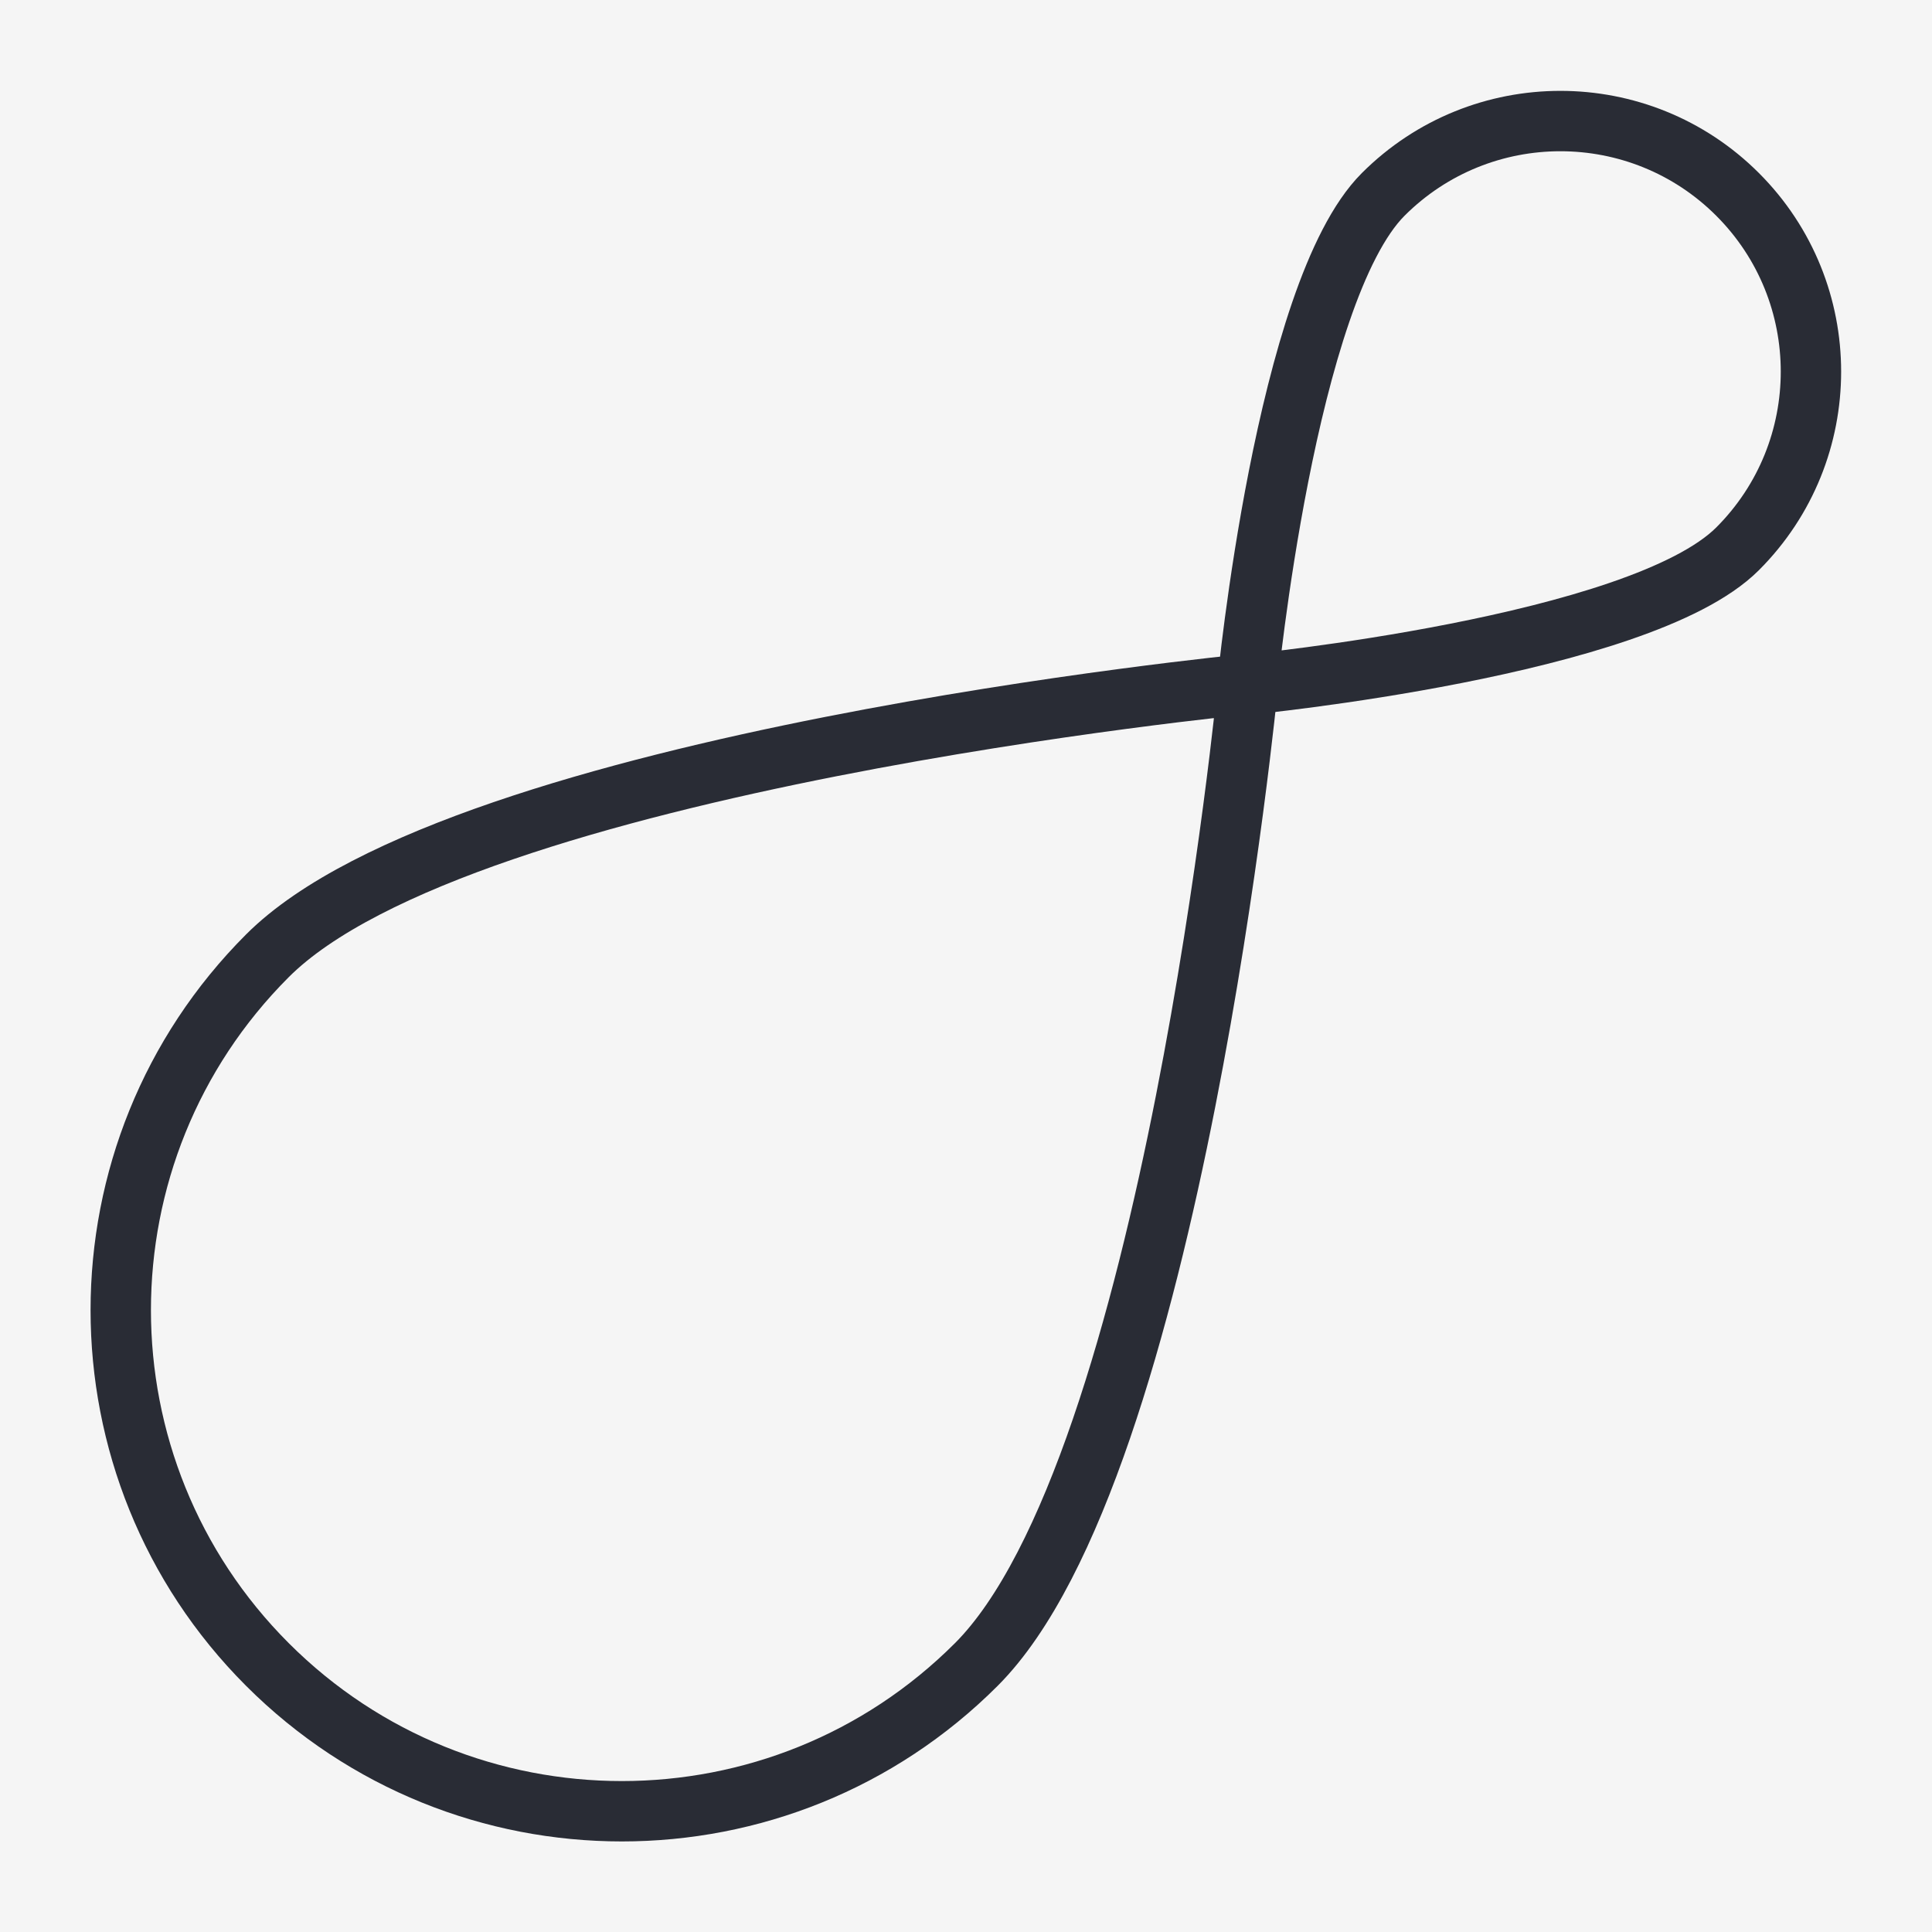
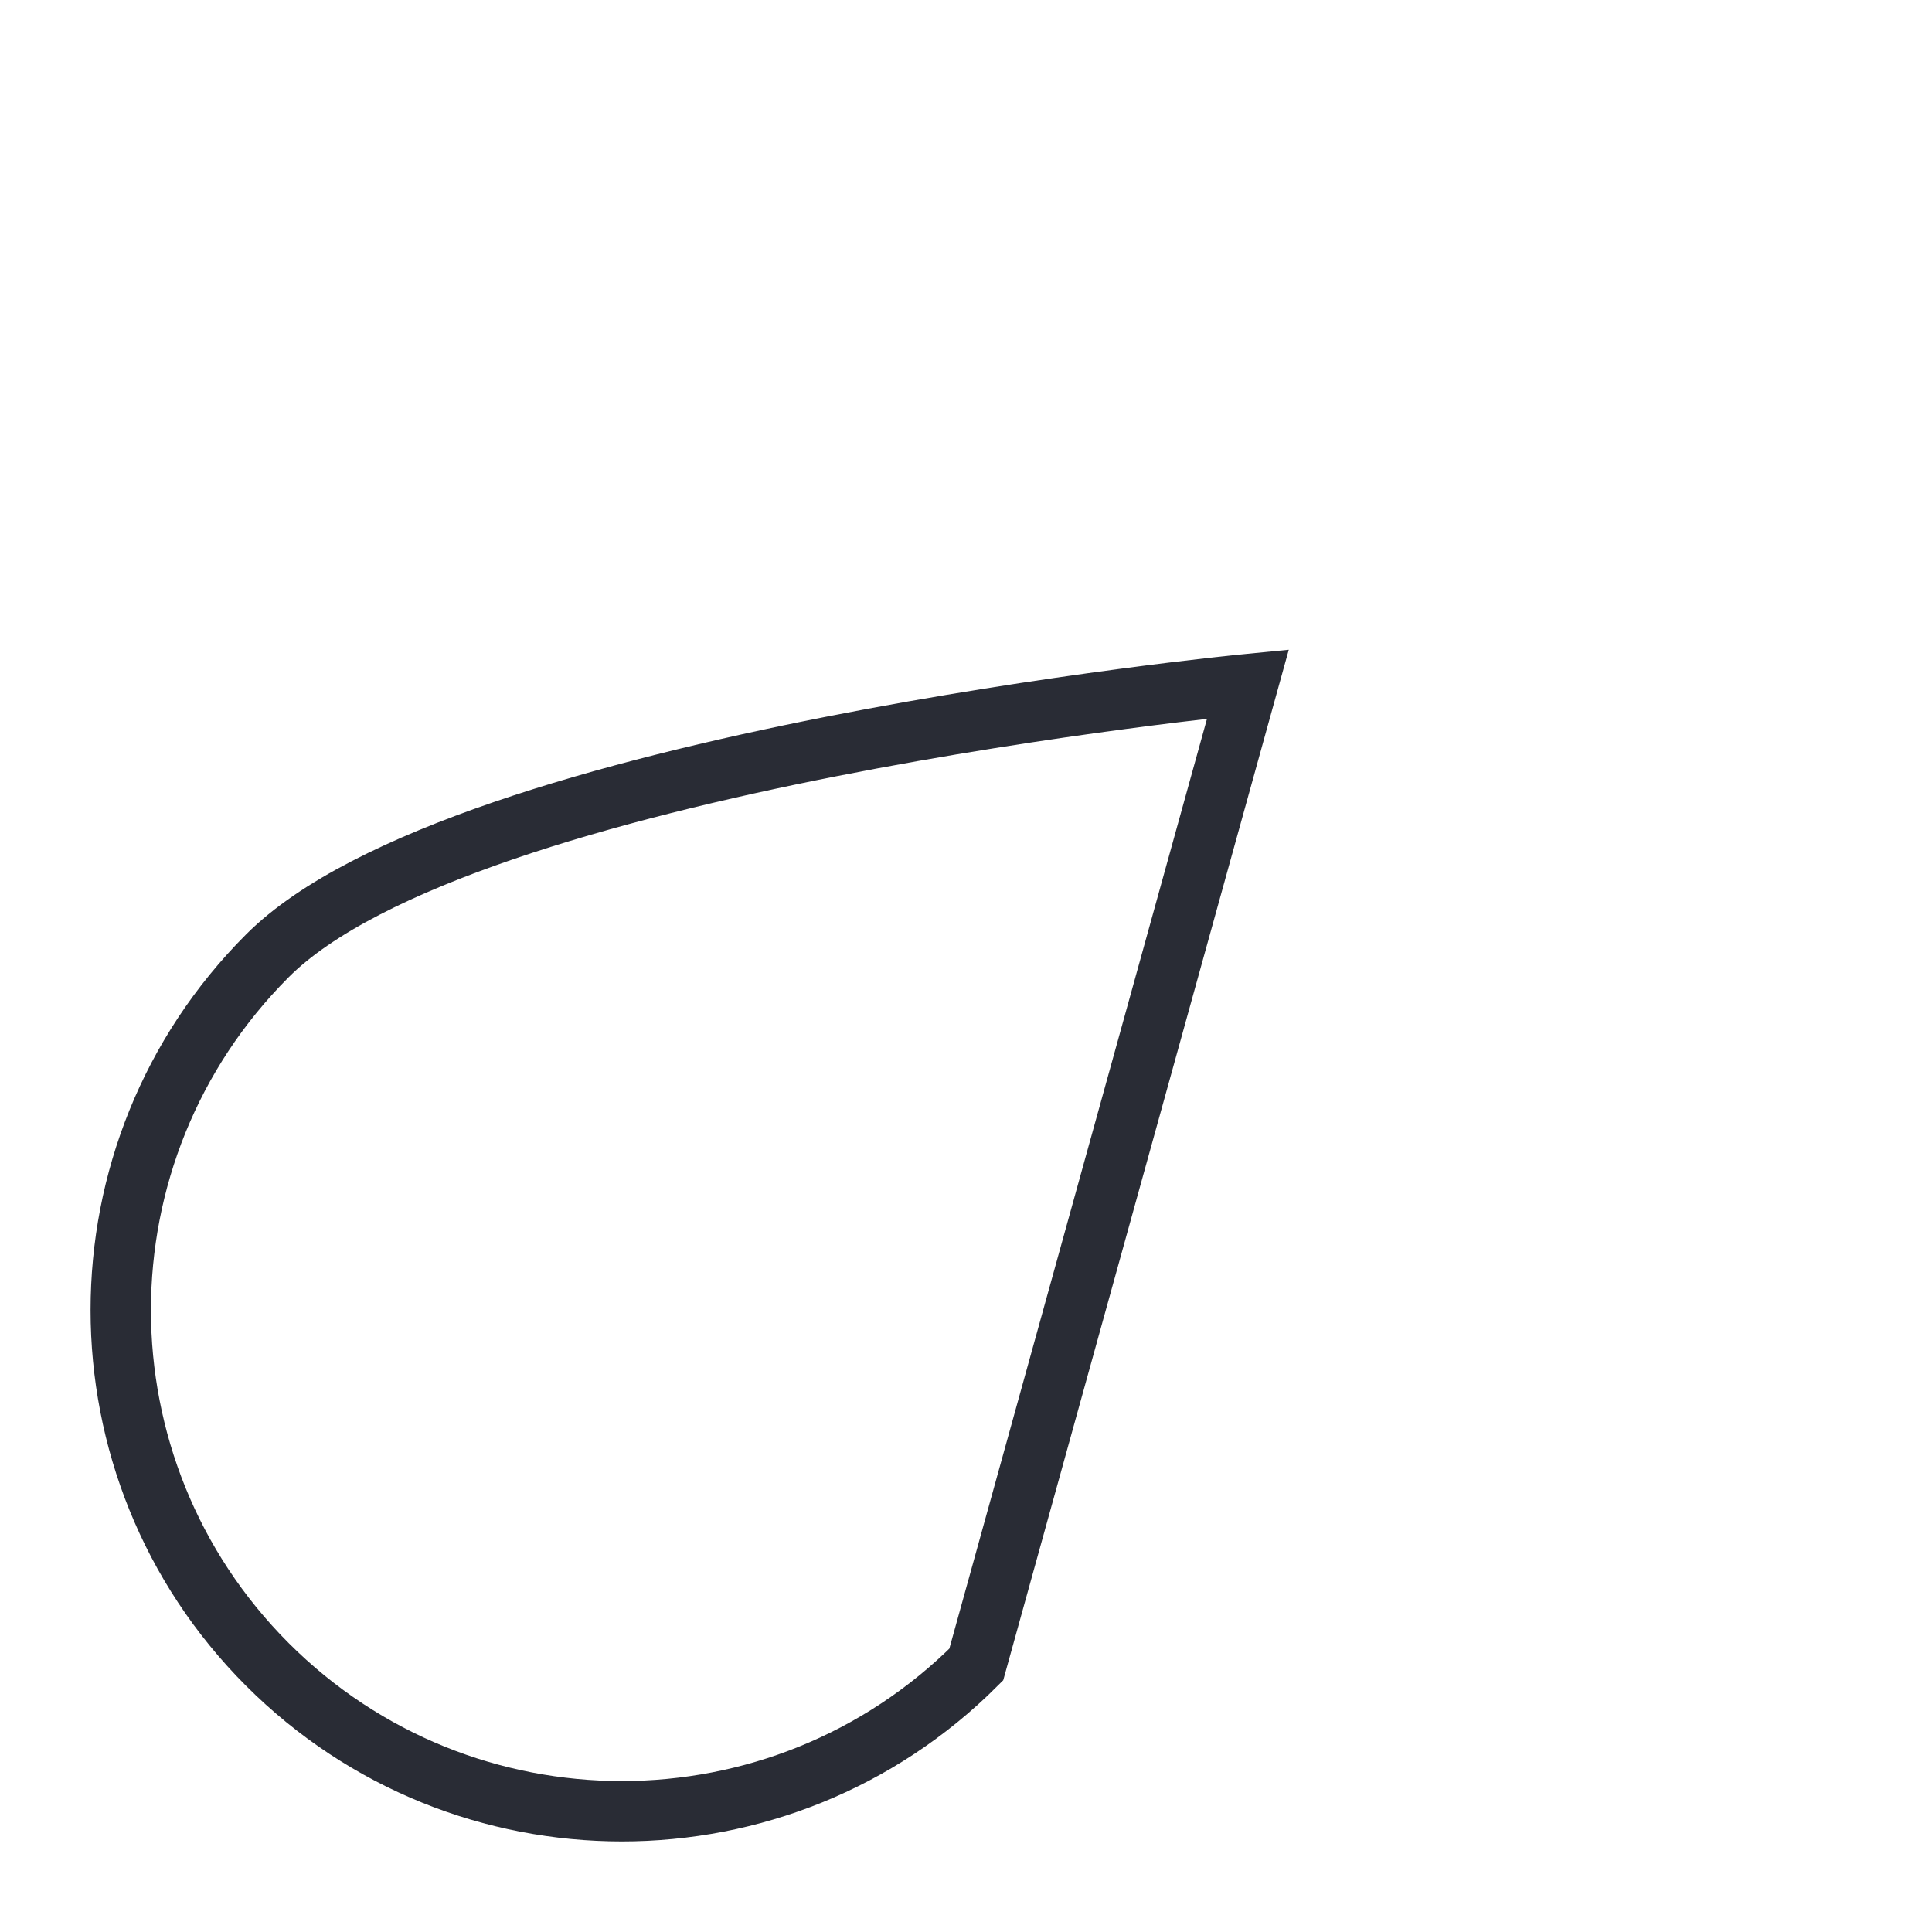
<svg xmlns="http://www.w3.org/2000/svg" viewBox="0 0 32 32" data-sanitized-data-name="Layer 2" data-name="Layer 2" id="Layer_2">
  <defs>
    <style>
      .cls-1 {
        fill: #f5f5f5;
      }

      .cls-2 {
        fill: none;
        stroke: #292c35;
        stroke-miterlimit: 10;
      }
    </style>
  </defs>
  <g data-sanitized-data-name="Layer 1" data-name="Layer 1" id="Layer_1-2">
    <g>
-       <rect height="32" width="32" class="cls-1" />
      <g>
-         <path d="m16.17,27.57c-3.24,3.24-8.5,3.24-11.74,0-3.24-3.24-3.24-8.5,0-11.74s16.24-4.5,16.24-4.5c0,0-1.25,12.99-4.5,16.24Z" class="cls-2" />
-         <path d="m22.91,3.22c1.62-1.62,4.25-1.62,5.87,0s1.62,4.25,0,5.87c-1.62,1.62-8.12,2.25-8.12,2.25,0,0,.63-6.5,2.25-8.12Z" class="cls-2" />
+         <path d="m16.17,27.57c-3.24,3.24-8.5,3.24-11.74,0-3.24-3.24-3.24-8.5,0-11.74s16.24-4.5,16.24-4.5Z" class="cls-2" />
      </g>
    </g>
  </g>
</svg>